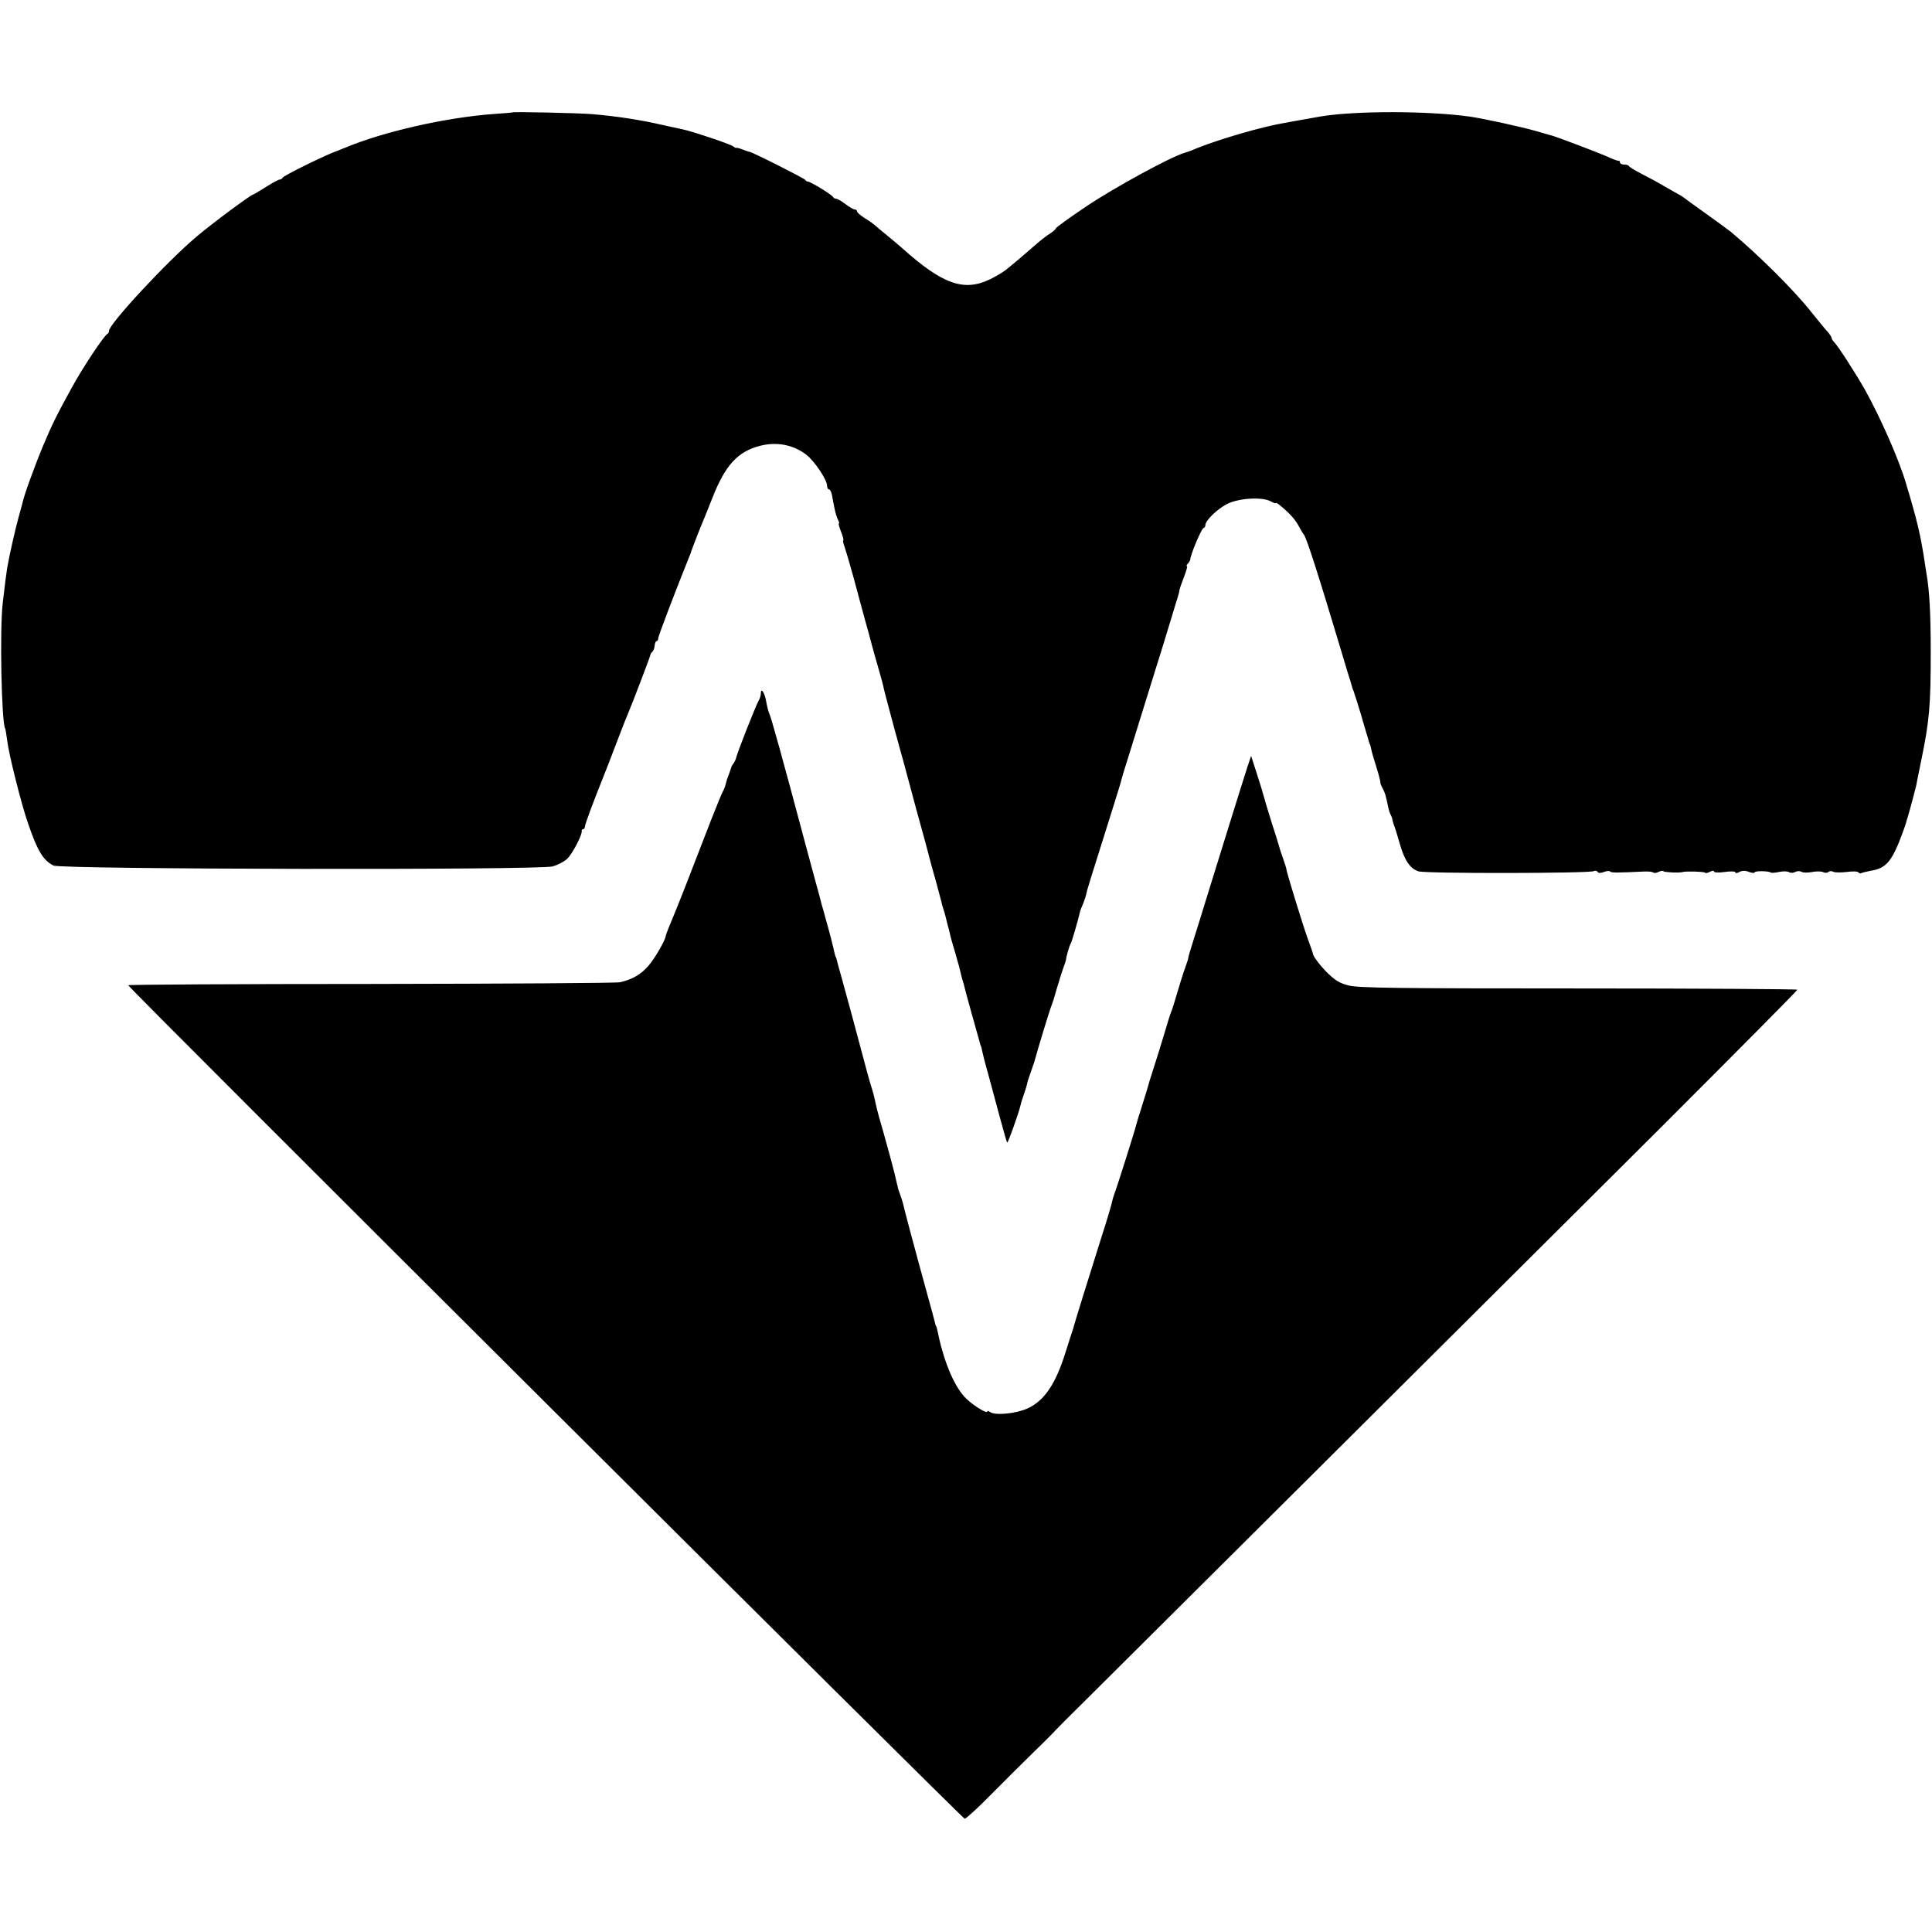
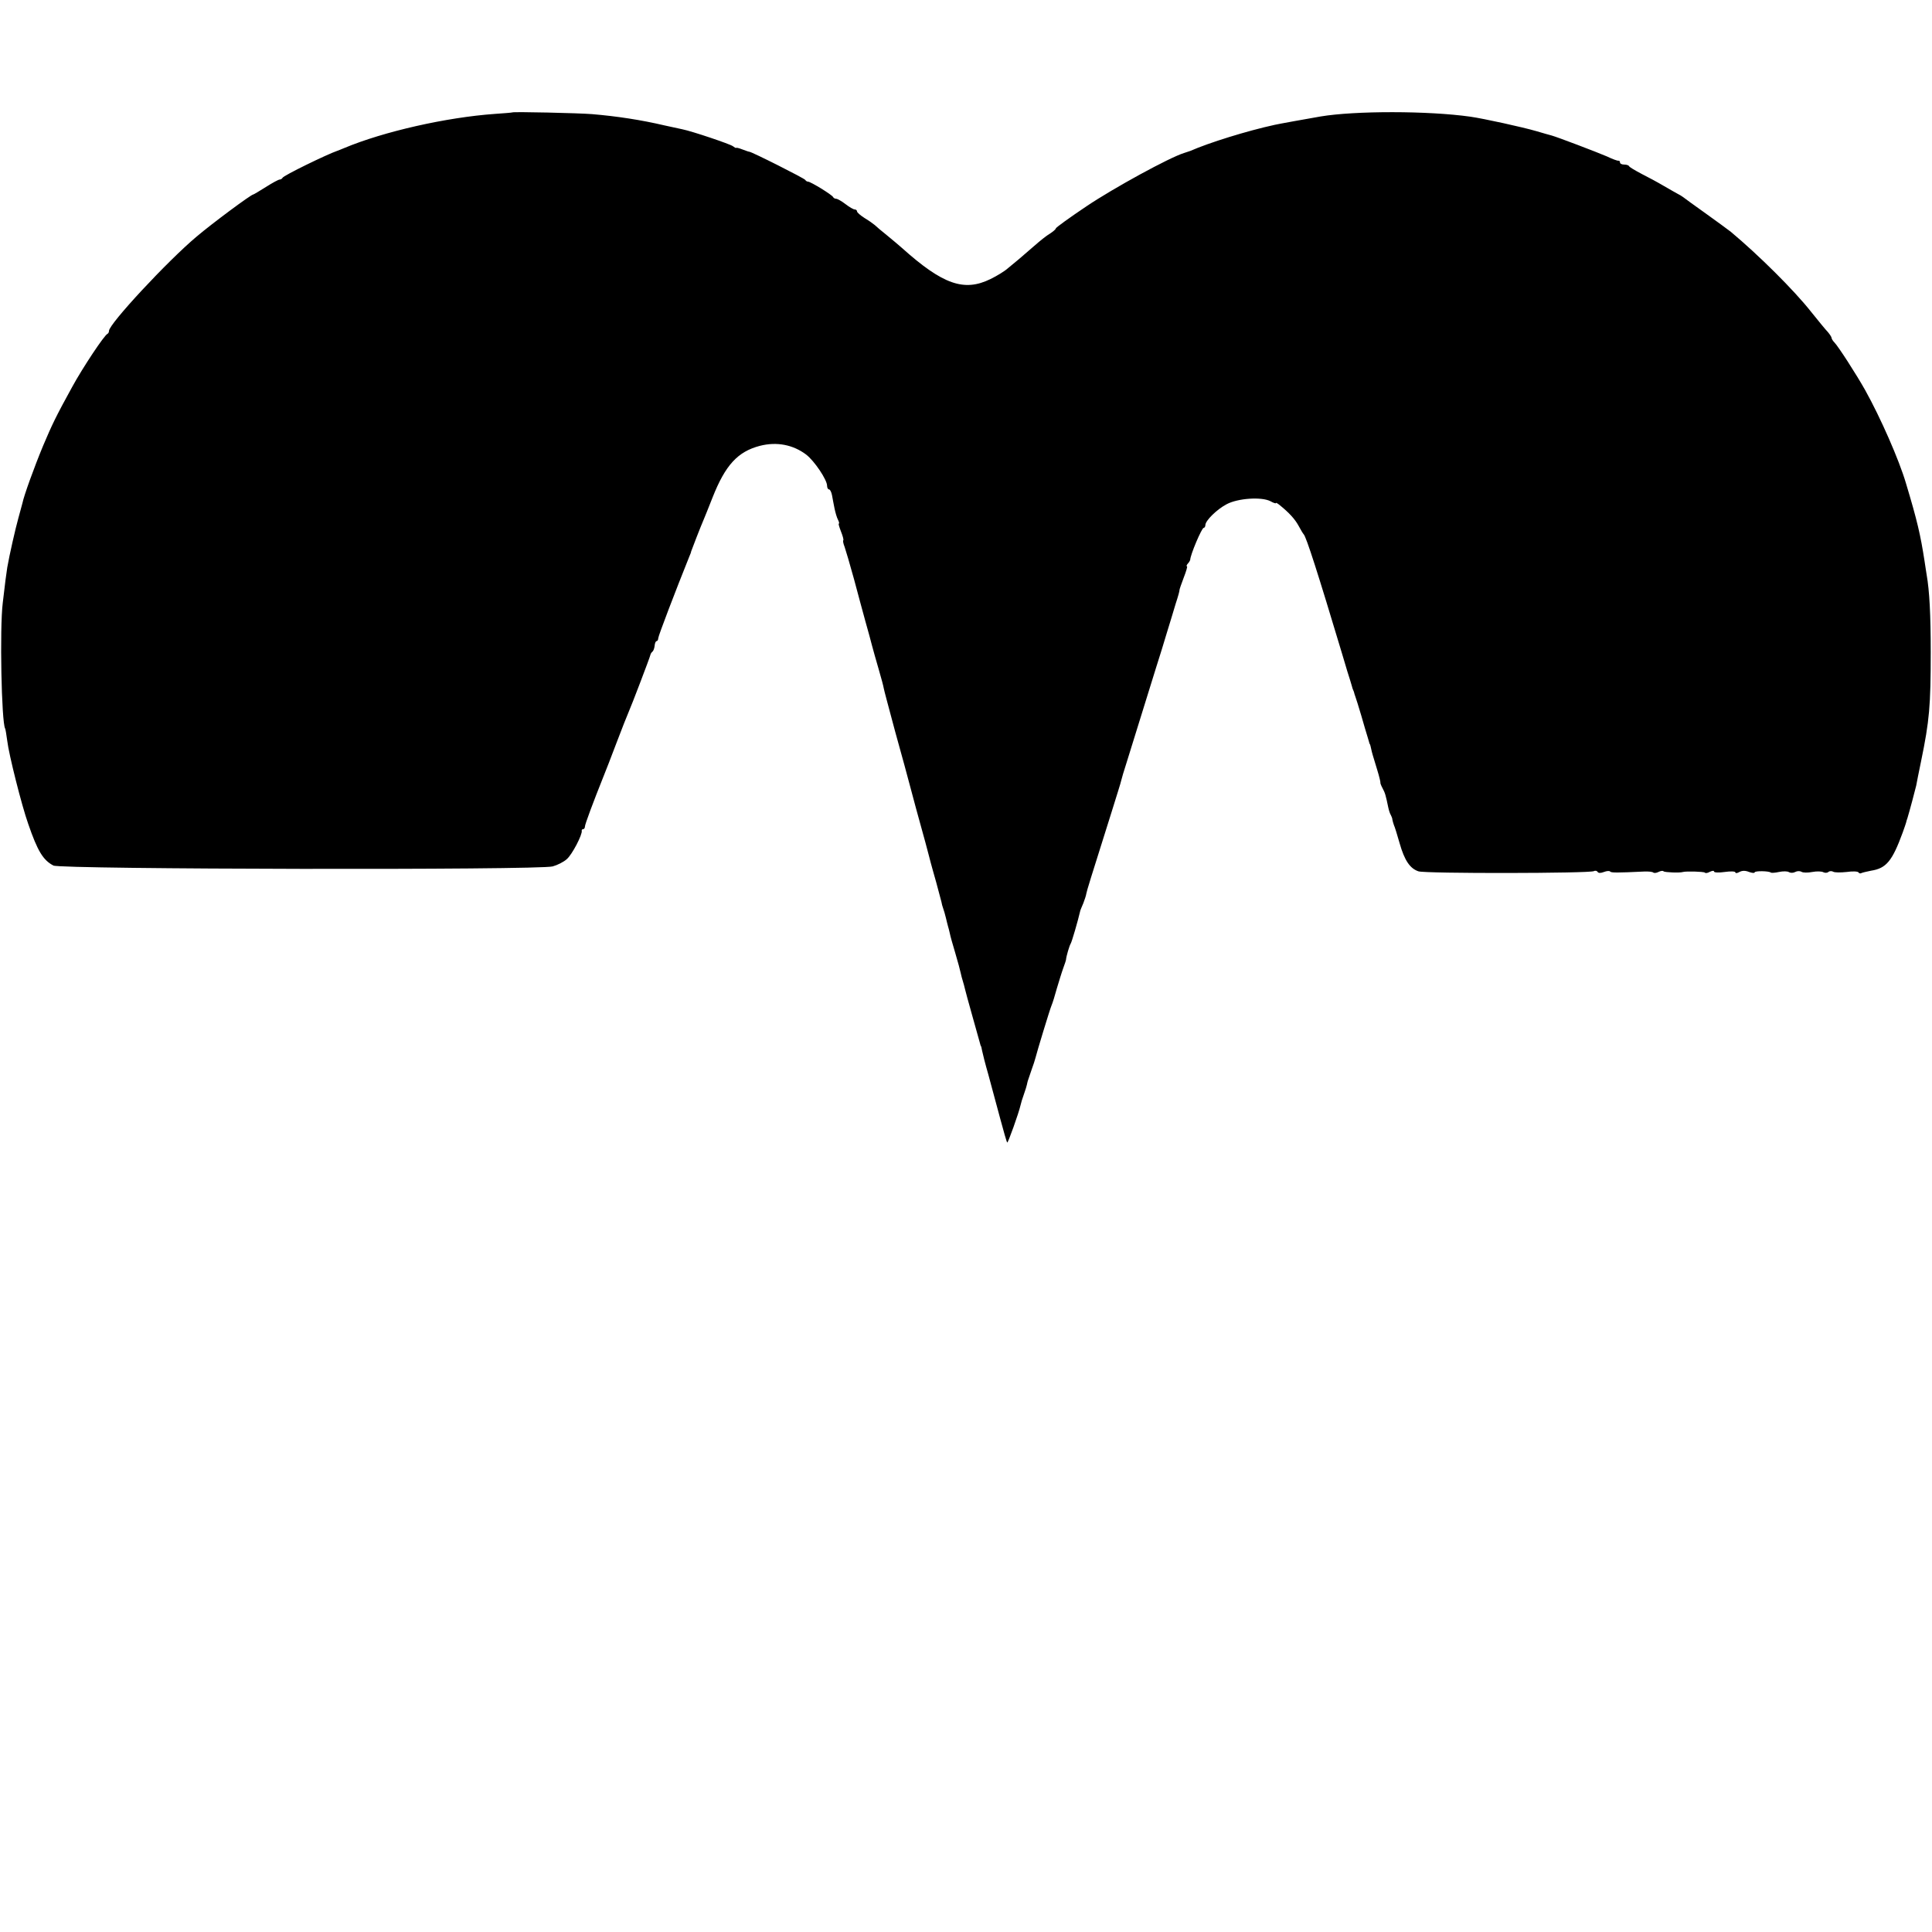
<svg xmlns="http://www.w3.org/2000/svg" version="1.0" width="904pt" height="904pt" viewBox="0 0 904 904" preserveAspectRatio="xMidYMid meet">
  <g transform="translate(0,904) scale(0.1,-0.1)" fill="#000000" stroke="none">
-     <path d="M2397 8514 c-1 -1 -38 -4 -82 -7 -225 -16 -519 -82 -705 -160 -14 -6 -27 -11 -30 -12 -50 -17 -255 -117 -258 -127 -2 -4 -8 -8 -13 -8 -6 0 -35 -16 -65 -35 -30 -19 -57 -35 -59 -35 -10 0 -192 -135 -265 -197 -136 -114 -410 -409 -410 -441 0 -6 -3 -12 -7 -14 -15 -6 -117 -160 -165 -248 -76 -138 -95 -178 -136 -275 -42 -101 -90 -234 -97 -269 -3 -10 -11 -42 -19 -70 -14 -50 -42 -173 -52 -231 -5 -31 -10 -71 -21 -165 -15 -119 -6 -560 11 -589 2 -3 6 -29 10 -58 7 -62 68 -304 98 -388 44 -128 70 -170 118 -195 34 -18 2273 -22 2336 -4 22 6 52 21 66 34 25 21 74 116 70 133 -1 4 2 7 6 7 5 0 9 6 9 13 0 10 38 112 88 237 8 19 35 89 60 155 25 66 50 129 55 140 14 31 101 259 103 270 1 6 6 13 10 16 4 3 9 16 10 27 1 12 5 22 9 22 4 0 8 6 8 14 0 10 81 222 145 381 5 11 9 22 9 25 2 7 46 120 57 145 5 11 24 59 43 107 60 152 118 215 222 242 79 20 155 5 216 -41 39 -30 98 -118 98 -146 0 -9 4 -17 9 -17 5 0 11 -12 14 -27 3 -16 8 -44 12 -63 4 -19 11 -43 16 -52 5 -10 7 -18 4 -18 -3 0 2 -16 10 -37 8 -20 13 -38 11 -41 -3 -2 0 -16 6 -31 5 -14 25 -82 44 -151 18 -69 43 -159 54 -200 12 -41 25 -91 30 -110 5 -19 19 -69 31 -110 12 -41 23 -82 24 -90 1 -8 26 -100 54 -205 29 -104 61 -221 71 -260 18 -69 29 -108 70 -257 11 -43 23 -85 25 -95 3 -10 14 -52 26 -93 11 -41 22 -82 24 -90 1 -8 5 -22 8 -30 3 -8 9 -28 13 -45 4 -16 8 -34 10 -40 2 -5 5 -19 8 -31 2 -12 14 -54 26 -94 12 -40 23 -82 25 -92 2 -11 7 -28 10 -38 3 -10 8 -27 10 -37 2 -10 18 -67 35 -128 17 -60 33 -117 35 -125 2 -8 4 -15 5 -15 1 0 3 -9 5 -20 2 -11 15 -63 30 -115 14 -52 39 -144 55 -204 16 -59 30 -110 33 -112 3 -4 54 138 62 174 2 10 9 33 16 52 7 19 13 40 14 45 1 6 3 13 4 17 1 4 9 27 17 50 9 24 17 50 19 58 8 32 67 226 75 245 5 11 16 47 25 80 10 33 23 76 30 95 7 19 13 37 13 40 1 15 16 66 22 75 5 8 33 103 45 155 1 3 7 18 14 34 6 16 13 36 14 45 3 15 16 58 118 381 23 74 44 140 45 147 1 6 13 47 27 90 22 71 54 173 136 438 16 50 39 124 51 165 13 41 31 102 41 135 11 33 19 62 18 65 0 3 9 29 20 58 11 28 18 52 15 52 -4 0 -2 6 4 13 6 6 10 14 11 17 0 23 54 150 63 150 4 0 8 6 8 13 0 21 54 74 100 98 53 28 163 35 204 14 14 -8 26 -12 26 -9 0 3 7 -1 16 -8 47 -38 73 -67 90 -98 10 -19 21 -37 24 -40 12 -12 66 -180 180 -560 17 -58 34 -114 38 -125 3 -11 7 -23 8 -27 1 -5 3 -10 4 -13 1 -3 3 -8 5 -12 1 -5 4 -15 7 -23 3 -8 16 -49 28 -90 12 -41 24 -84 28 -95 3 -11 7 -23 8 -27 1 -5 2 -9 4 -10 1 -2 4 -12 6 -23 5 -22 4 -18 28 -97 10 -32 16 -59 15 -60 -1 -2 3 -13 10 -26 12 -22 15 -33 27 -91 3 -14 8 -29 12 -35 3 -6 7 -15 7 -21 1 -5 4 -17 7 -25 4 -8 16 -47 27 -86 23 -81 49 -118 88 -131 31 -11 804 -10 821 1 6 3 13 2 17 -3 3 -7 15 -7 30 -1 13 5 26 6 29 2 4 -6 33 -6 158 0 21 1 41 -1 44 -5 4 -3 14 -2 24 3 10 5 20 7 24 3 5 -5 76 -8 91 -3 15 4 96 2 102 -3 3 -4 14 -2 24 4 11 5 19 6 19 1 0 -5 23 -6 50 -2 28 4 50 3 50 -2 0 -5 9 -4 19 2 13 7 28 7 45 0 14 -5 26 -6 26 -2 0 8 68 7 76 -1 3 -2 20 -1 38 3 19 4 40 4 47 -1 7 -4 20 -4 29 1 9 5 22 5 29 1 7 -5 30 -5 51 -1 21 4 44 3 51 -1 8 -4 18 -4 24 1 6 5 16 5 23 1 7 -4 35 -4 63 -1 27 4 52 3 55 -2 3 -5 9 -6 14 -3 4 2 25 7 45 11 71 11 99 45 148 179 8 22 15 43 16 47 1 4 3 13 6 20 9 29 37 134 41 152 2 11 12 63 23 115 39 189 45 258 45 511 0 175 -6 286 -19 360 -2 14 -7 43 -10 65 -19 123 -34 188 -87 364 -32 109 -119 307 -191 436 -41 73 -126 205 -144 223 -7 7 -13 17 -13 21 0 4 -8 16 -17 27 -10 10 -45 53 -78 94 -81 103 -248 268 -376 375 -13 10 -67 50 -119 87 -52 37 -99 71 -105 76 -5 4 -17 11 -25 15 -8 4 -37 21 -65 37 -27 16 -75 42 -105 57 -30 16 -56 31 -58 36 -2 4 -12 7 -23 7 -10 0 -19 4 -19 10 0 5 -3 9 -7 8 -5 -1 -29 8 -54 20 -49 21 -233 91 -259 98 -8 2 -40 11 -70 20 -65 19 -247 59 -310 68 -198 28 -540 28 -701 1 -69 -12 -197 -35 -214 -39 -129 -28 -309 -84 -395 -122 -3 -1 -16 -5 -30 -10 -68 -21 -328 -163 -456 -249 -79 -53 -144 -100 -144 -104 0 -4 -12 -14 -27 -24 -16 -9 -48 -35 -73 -57 -25 -22 -58 -50 -73 -63 -15 -12 -39 -32 -52 -43 -13 -12 -50 -35 -81 -50 -123 -60 -222 -26 -414 146 -14 12 -45 39 -70 59 -25 20 -50 41 -57 48 -7 6 -28 21 -48 33 -19 12 -35 26 -35 31 0 5 -5 9 -11 9 -6 0 -25 11 -43 25 -18 14 -38 25 -44 25 -6 0 -12 4 -14 8 -4 10 -105 72 -117 72 -5 0 -11 4 -13 8 -3 7 -251 132 -262 132 -3 0 -17 5 -33 11 -15 6 -28 9 -29 7 0 -2 -7 2 -15 8 -13 10 -191 70 -236 79 -10 2 -47 10 -83 18 -111 26 -222 43 -340 53 -61 5 -369 12 -373 8z" />
-     <path d="M3560 5795 c0 -8 -4 -23 -10 -33 -14 -24 -100 -243 -105 -266 -2 -10 -9 -23 -14 -30 -5 -6 -9 -13 -9 -16 -1 -3 -6 -18 -12 -35 -7 -16 -13 -37 -15 -46 -2 -9 -8 -25 -14 -35 -6 -11 -30 -71 -55 -134 -83 -216 -157 -405 -170 -435 -18 -42 -41 -99 -41 -105 -3 -21 -50 -103 -80 -138 -35 -41 -76 -65 -134 -78 -14 -4 -538 -7 -1163 -8 -626 0 -1138 -3 -1138 -6 -1 -10 3904 -3900 3914 -3900 6 0 59 48 118 108 58 59 151 151 207 206 56 54 101 100 101 101 0 1 64 65 143 143 218 216 1967 1958 2687 2675 352 352 640 642 640 646 0 3 -460 6 -1022 6 -847 0 -1032 2 -1078 14 -44 11 -65 25 -107 67 -28 29 -54 64 -58 76 -3 13 -15 46 -25 73 -25 70 -102 319 -101 330 0 2 -7 24 -15 47 -9 24 -17 50 -19 58 -2 8 -18 60 -36 115 -17 55 -35 114 -39 130 -4 17 -19 63 -32 104 l-24 74 -18 -54 c-20 -61 -139 -444 -193 -619 -19 -63 -46 -149 -59 -190 -13 -41 -24 -78 -24 -82 0 -5 -7 -25 -14 -45 -8 -21 -24 -72 -36 -113 -12 -41 -25 -84 -30 -95 -5 -11 -18 -54 -30 -95 -12 -41 -34 -111 -48 -155 -14 -44 -27 -84 -28 -90 -1 -5 -14 -48 -29 -95 -15 -47 -28 -89 -29 -95 -6 -26 -93 -301 -103 -325 -3 -8 -8 -24 -10 -35 -2 -11 -23 -83 -48 -160 -66 -209 -127 -406 -130 -419 -1 -6 -5 -18 -8 -26 -3 -8 -17 -53 -32 -100 -47 -149 -100 -226 -179 -261 -54 -24 -151 -33 -173 -16 -7 5 -13 7 -13 3 0 -15 -79 36 -108 69 -53 59 -99 175 -127 315 -2 8 -4 15 -5 15 -1 0 -3 7 -5 15 -2 8 -17 67 -35 130 -58 210 -110 405 -115 430 -2 8 -8 26 -13 40 -5 14 -10 28 -11 33 0 4 -1 8 -2 10 -1 4 -8 32 -13 55 -7 30 -55 206 -72 262 -7 25 -15 57 -18 72 -3 15 -9 42 -15 60 -11 33 -28 96 -71 258 -12 47 -35 130 -50 185 -15 55 -31 114 -36 130 -11 42 -11 45 -14 48 -1 1 -3 9 -5 17 -6 29 -23 96 -40 155 -9 33 -18 67 -21 75 -7 30 -23 86 -43 160 -11 41 -29 107 -39 145 -99 372 -155 573 -162 585 -4 9 -11 35 -15 58 -7 41 -25 68 -25 37z" />
+     <path d="M2397 8514 c-1 -1 -38 -4 -82 -7 -225 -16 -519 -82 -705 -160 -14 -6 -27 -11 -30 -12 -50 -17 -255 -117 -258 -127 -2 -4 -8 -8 -13 -8 -6 0 -35 -16 -65 -35 -30 -19 -57 -35 -59 -35 -10 0 -192 -135 -265 -197 -136 -114 -410 -409 -410 -441 0 -6 -3 -12 -7 -14 -15 -6 -117 -160 -165 -248 -76 -138 -95 -178 -136 -275 -42 -101 -90 -234 -97 -269 -3 -10 -11 -42 -19 -70 -14 -50 -42 -173 -52 -231 -5 -31 -10 -71 -21 -165 -15 -119 -6 -560 11 -589 2 -3 6 -29 10 -58 7 -62 68 -304 98 -388 44 -128 70 -170 118 -195 34 -18 2273 -22 2336 -4 22 6 52 21 66 34 25 21 74 116 70 133 -1 4 2 7 6 7 5 0 9 6 9 13 0 10 38 112 88 237 8 19 35 89 60 155 25 66 50 129 55 140 14 31 101 259 103 270 1 6 6 13 10 16 4 3 9 16 10 27 1 12 5 22 9 22 4 0 8 6 8 14 0 10 81 222 145 381 5 11 9 22 9 25 2 7 46 120 57 145 5 11 24 59 43 107 60 152 118 215 222 242 79 20 155 5 216 -41 39 -30 98 -118 98 -146 0 -9 4 -17 9 -17 5 0 11 -12 14 -27 3 -16 8 -44 12 -63 4 -19 11 -43 16 -52 5 -10 7 -18 4 -18 -3 0 2 -16 10 -37 8 -20 13 -38 11 -41 -3 -2 0 -16 6 -31 5 -14 25 -82 44 -151 18 -69 43 -159 54 -200 12 -41 25 -91 30 -110 5 -19 19 -69 31 -110 12 -41 23 -82 24 -90 1 -8 26 -100 54 -205 29 -104 61 -221 71 -260 18 -69 29 -108 70 -257 11 -43 23 -85 25 -95 3 -10 14 -52 26 -93 11 -41 22 -82 24 -90 1 -8 5 -22 8 -30 3 -8 9 -28 13 -45 4 -16 8 -34 10 -40 2 -5 5 -19 8 -31 2 -12 14 -54 26 -94 12 -40 23 -82 25 -92 2 -11 7 -28 10 -38 3 -10 8 -27 10 -37 2 -10 18 -67 35 -128 17 -60 33 -117 35 -125 2 -8 4 -15 5 -15 1 0 3 -9 5 -20 2 -11 15 -63 30 -115 14 -52 39 -144 55 -204 16 -59 30 -110 33 -112 3 -4 54 138 62 174 2 10 9 33 16 52 7 19 13 40 14 45 1 6 3 13 4 17 1 4 9 27 17 50 9 24 17 50 19 58 8 32 67 226 75 245 5 11 16 47 25 80 10 33 23 76 30 95 7 19 13 37 13 40 1 15 16 66 22 75 5 8 33 103 45 155 1 3 7 18 14 34 6 16 13 36 14 45 3 15 16 58 118 381 23 74 44 140 45 147 1 6 13 47 27 90 22 71 54 173 136 438 16 50 39 124 51 165 13 41 31 102 41 135 11 33 19 62 18 65 0 3 9 29 20 58 11 28 18 52 15 52 -4 0 -2 6 4 13 6 6 10 14 11 17 0 23 54 150 63 150 4 0 8 6 8 13 0 21 54 74 100 98 53 28 163 35 204 14 14 -8 26 -12 26 -9 0 3 7 -1 16 -8 47 -38 73 -67 90 -98 10 -19 21 -37 24 -40 12 -12 66 -180 180 -560 17 -58 34 -114 38 -125 3 -11 7 -23 8 -27 1 -5 3 -10 4 -13 1 -3 3 -8 5 -12 1 -5 4 -15 7 -23 3 -8 16 -49 28 -90 12 -41 24 -84 28 -95 3 -11 7 -23 8 -27 1 -5 2 -9 4 -10 1 -2 4 -12 6 -23 5 -22 4 -18 28 -97 10 -32 16 -59 15 -60 -1 -2 3 -13 10 -26 12 -22 15 -33 27 -91 3 -14 8 -29 12 -35 3 -6 7 -15 7 -21 1 -5 4 -17 7 -25 4 -8 16 -47 27 -86 23 -81 49 -118 88 -131 31 -11 804 -10 821 1 6 3 13 2 17 -3 3 -7 15 -7 30 -1 13 5 26 6 29 2 4 -6 33 -6 158 0 21 1 41 -1 44 -5 4 -3 14 -2 24 3 10 5 20 7 24 3 5 -5 76 -8 91 -3 15 4 96 2 102 -3 3 -4 14 -2 24 4 11 5 19 6 19 1 0 -5 23 -6 50 -2 28 4 50 3 50 -2 0 -5 9 -4 19 2 13 7 28 7 45 0 14 -5 26 -6 26 -2 0 8 68 7 76 -1 3 -2 20 -1 38 3 19 4 40 4 47 -1 7 -4 20 -4 29 1 9 5 22 5 29 1 7 -5 30 -5 51 -1 21 4 44 3 51 -1 8 -4 18 -4 24 1 6 5 16 5 23 1 7 -4 35 -4 63 -1 27 4 52 3 55 -2 3 -5 9 -6 14 -3 4 2 25 7 45 11 71 11 99 45 148 179 8 22 15 43 16 47 1 4 3 13 6 20 9 29 37 134 41 152 2 11 12 63 23 115 39 189 45 258 45 511 0 175 -6 286 -19 360 -2 14 -7 43 -10 65 -19 123 -34 188 -87 364 -32 109 -119 307 -191 436 -41 73 -126 205 -144 223 -7 7 -13 17 -13 21 0 4 -8 16 -17 27 -10 10 -45 53 -78 94 -81 103 -248 268 -376 375 -13 10 -67 50 -119 87 -52 37 -99 71 -105 76 -5 4 -17 11 -25 15 -8 4 -37 21 -65 37 -27 16 -75 42 -105 57 -30 16 -56 31 -58 36 -2 4 -12 7 -23 7 -10 0 -19 4 -19 10 0 5 -3 9 -7 8 -5 -1 -29 8 -54 20 -49 21 -233 91 -259 98 -8 2 -40 11 -70 20 -65 19 -247 59 -310 68 -198 28 -540 28 -701 1 -69 -12 -197 -35 -214 -39 -129 -28 -309 -84 -395 -122 -3 -1 -16 -5 -30 -10 -68 -21 -328 -163 -456 -249 -79 -53 -144 -100 -144 -104 0 -4 -12 -14 -27 -24 -16 -9 -48 -35 -73 -57 -25 -22 -58 -50 -73 -63 -15 -12 -39 -32 -52 -43 -13 -12 -50 -35 -81 -50 -123 -60 -222 -26 -414 146 -14 12 -45 39 -70 59 -25 20 -50 41 -57 48 -7 6 -28 21 -48 33 -19 12 -35 26 -35 31 0 5 -5 9 -11 9 -6 0 -25 11 -43 25 -18 14 -38 25 -44 25 -6 0 -12 4 -14 8 -4 10 -105 72 -117 72 -5 0 -11 4 -13 8 -3 7 -251 132 -262 132 -3 0 -17 5 -33 11 -15 6 -28 9 -29 7 0 -2 -7 2 -15 8 -13 10 -191 70 -236 79 -10 2 -47 10 -83 18 -111 26 -222 43 -340 53 -61 5 -369 12 -373 8" />
  </g>
</svg>